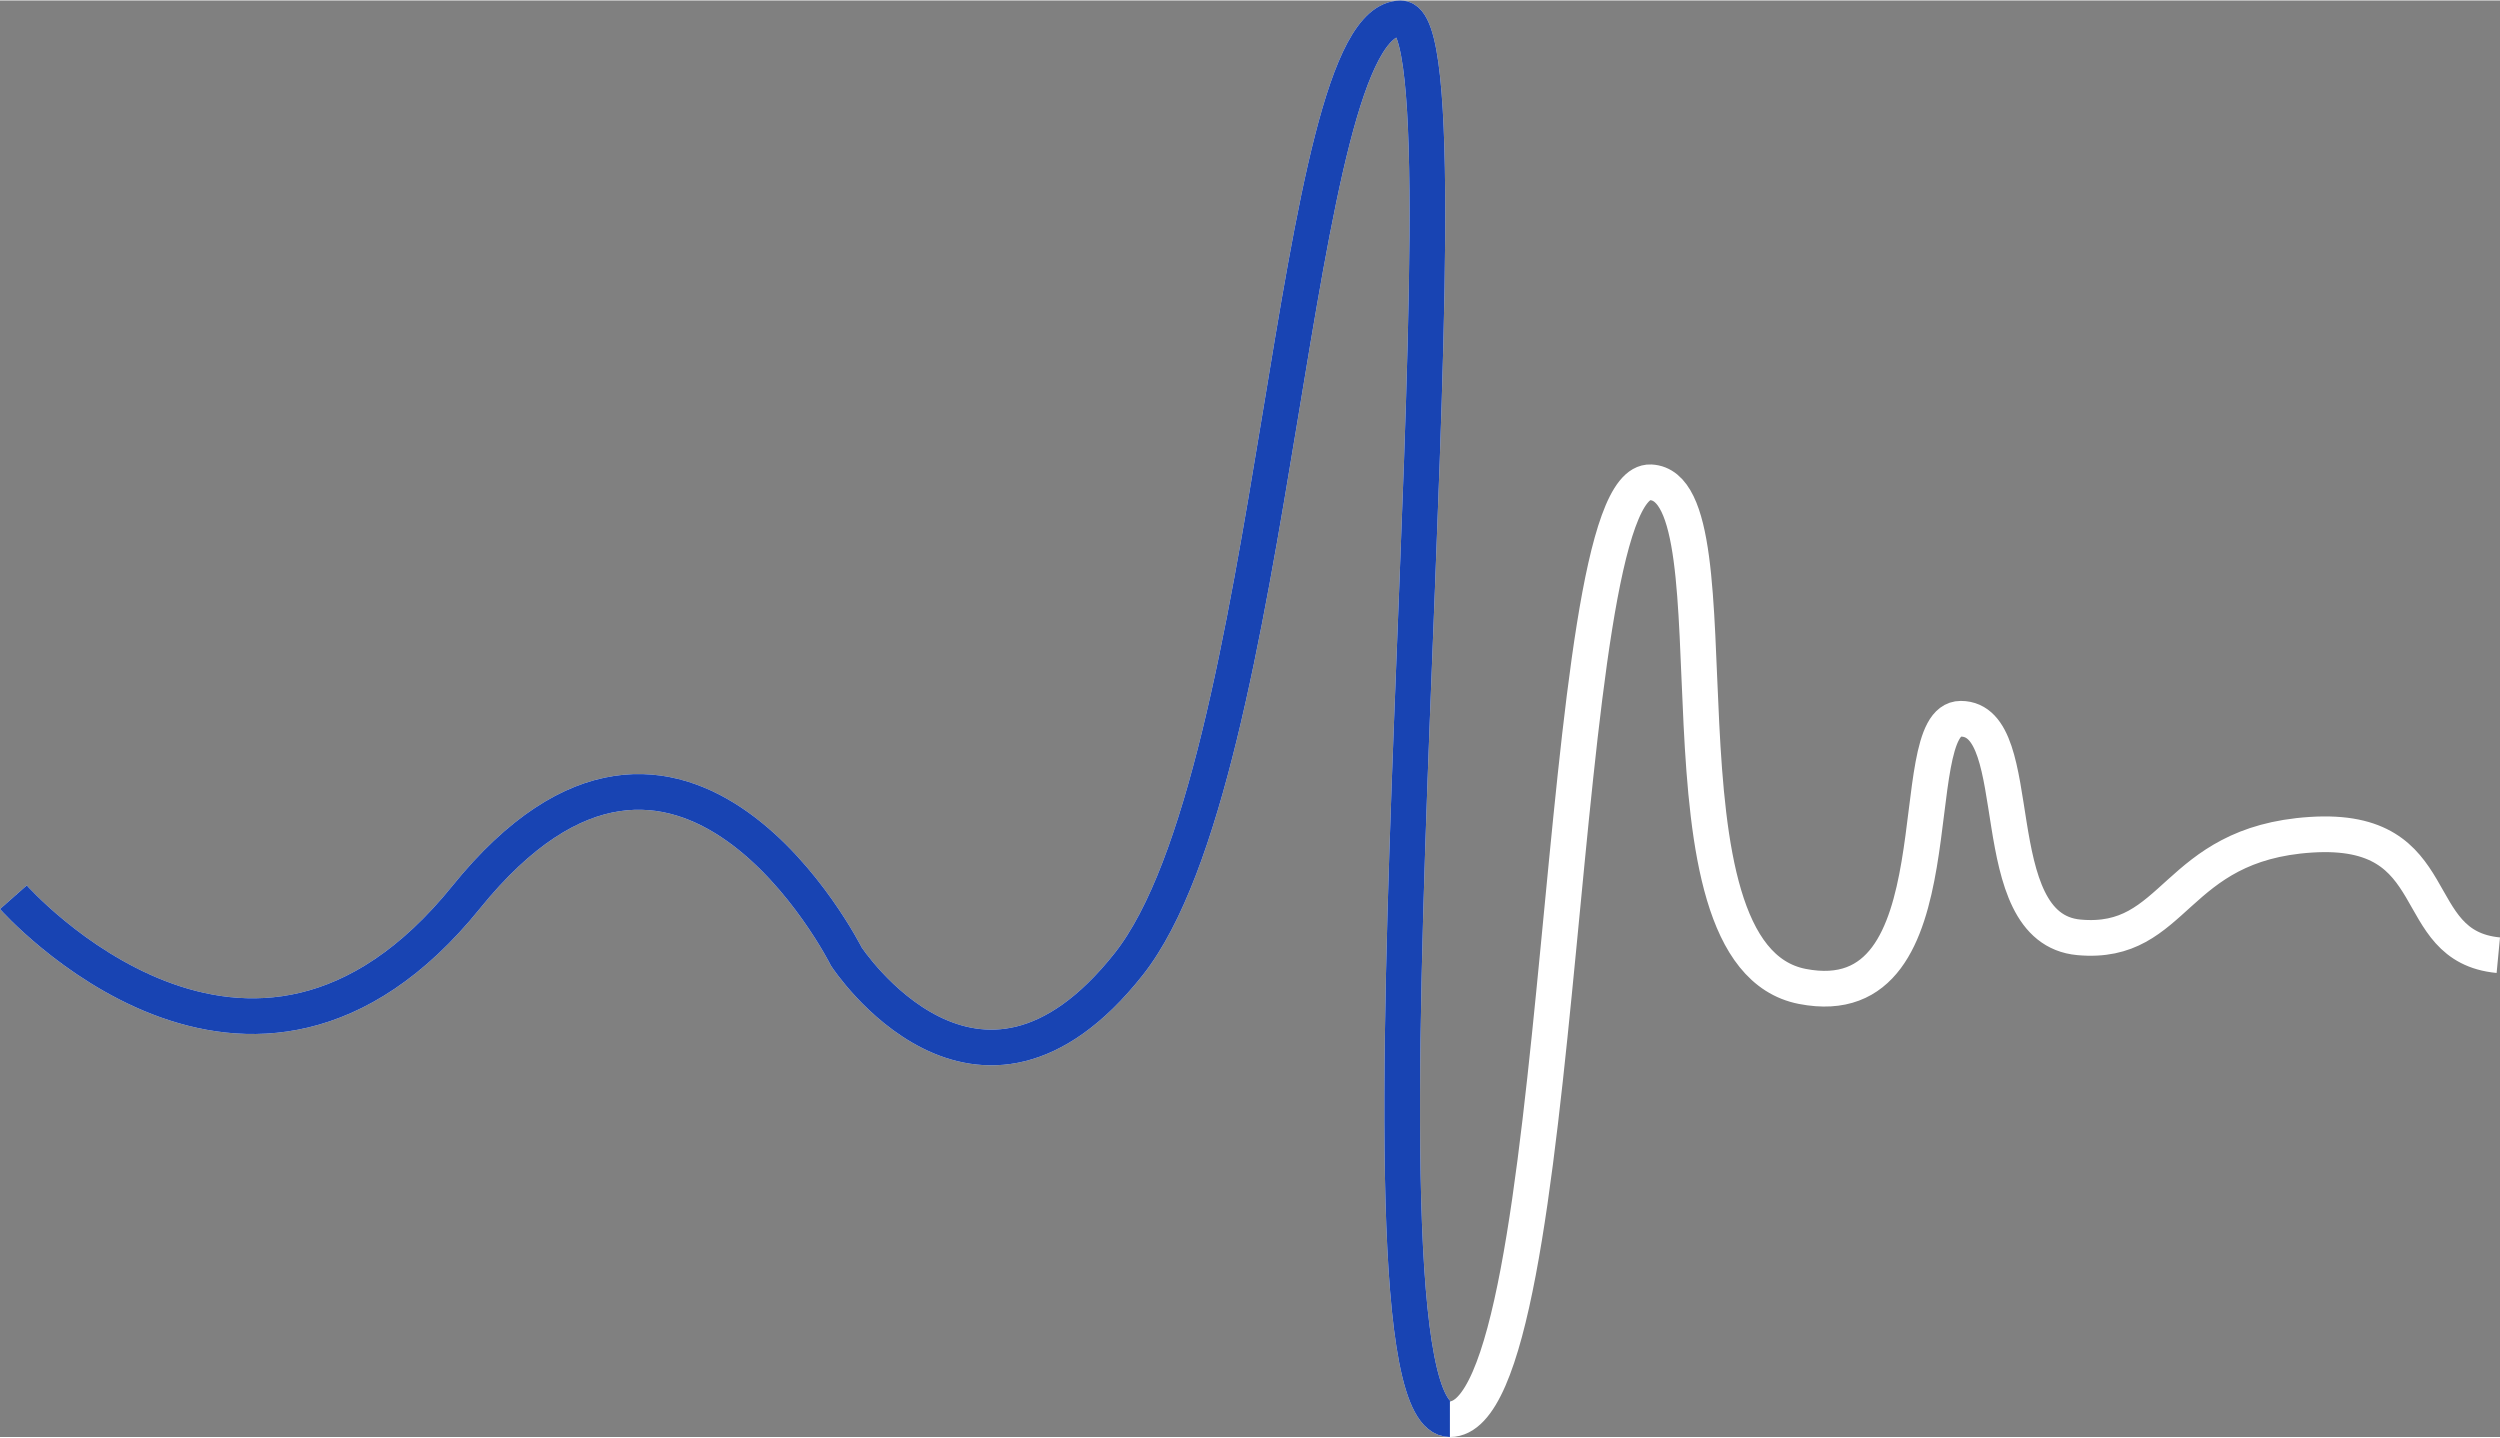
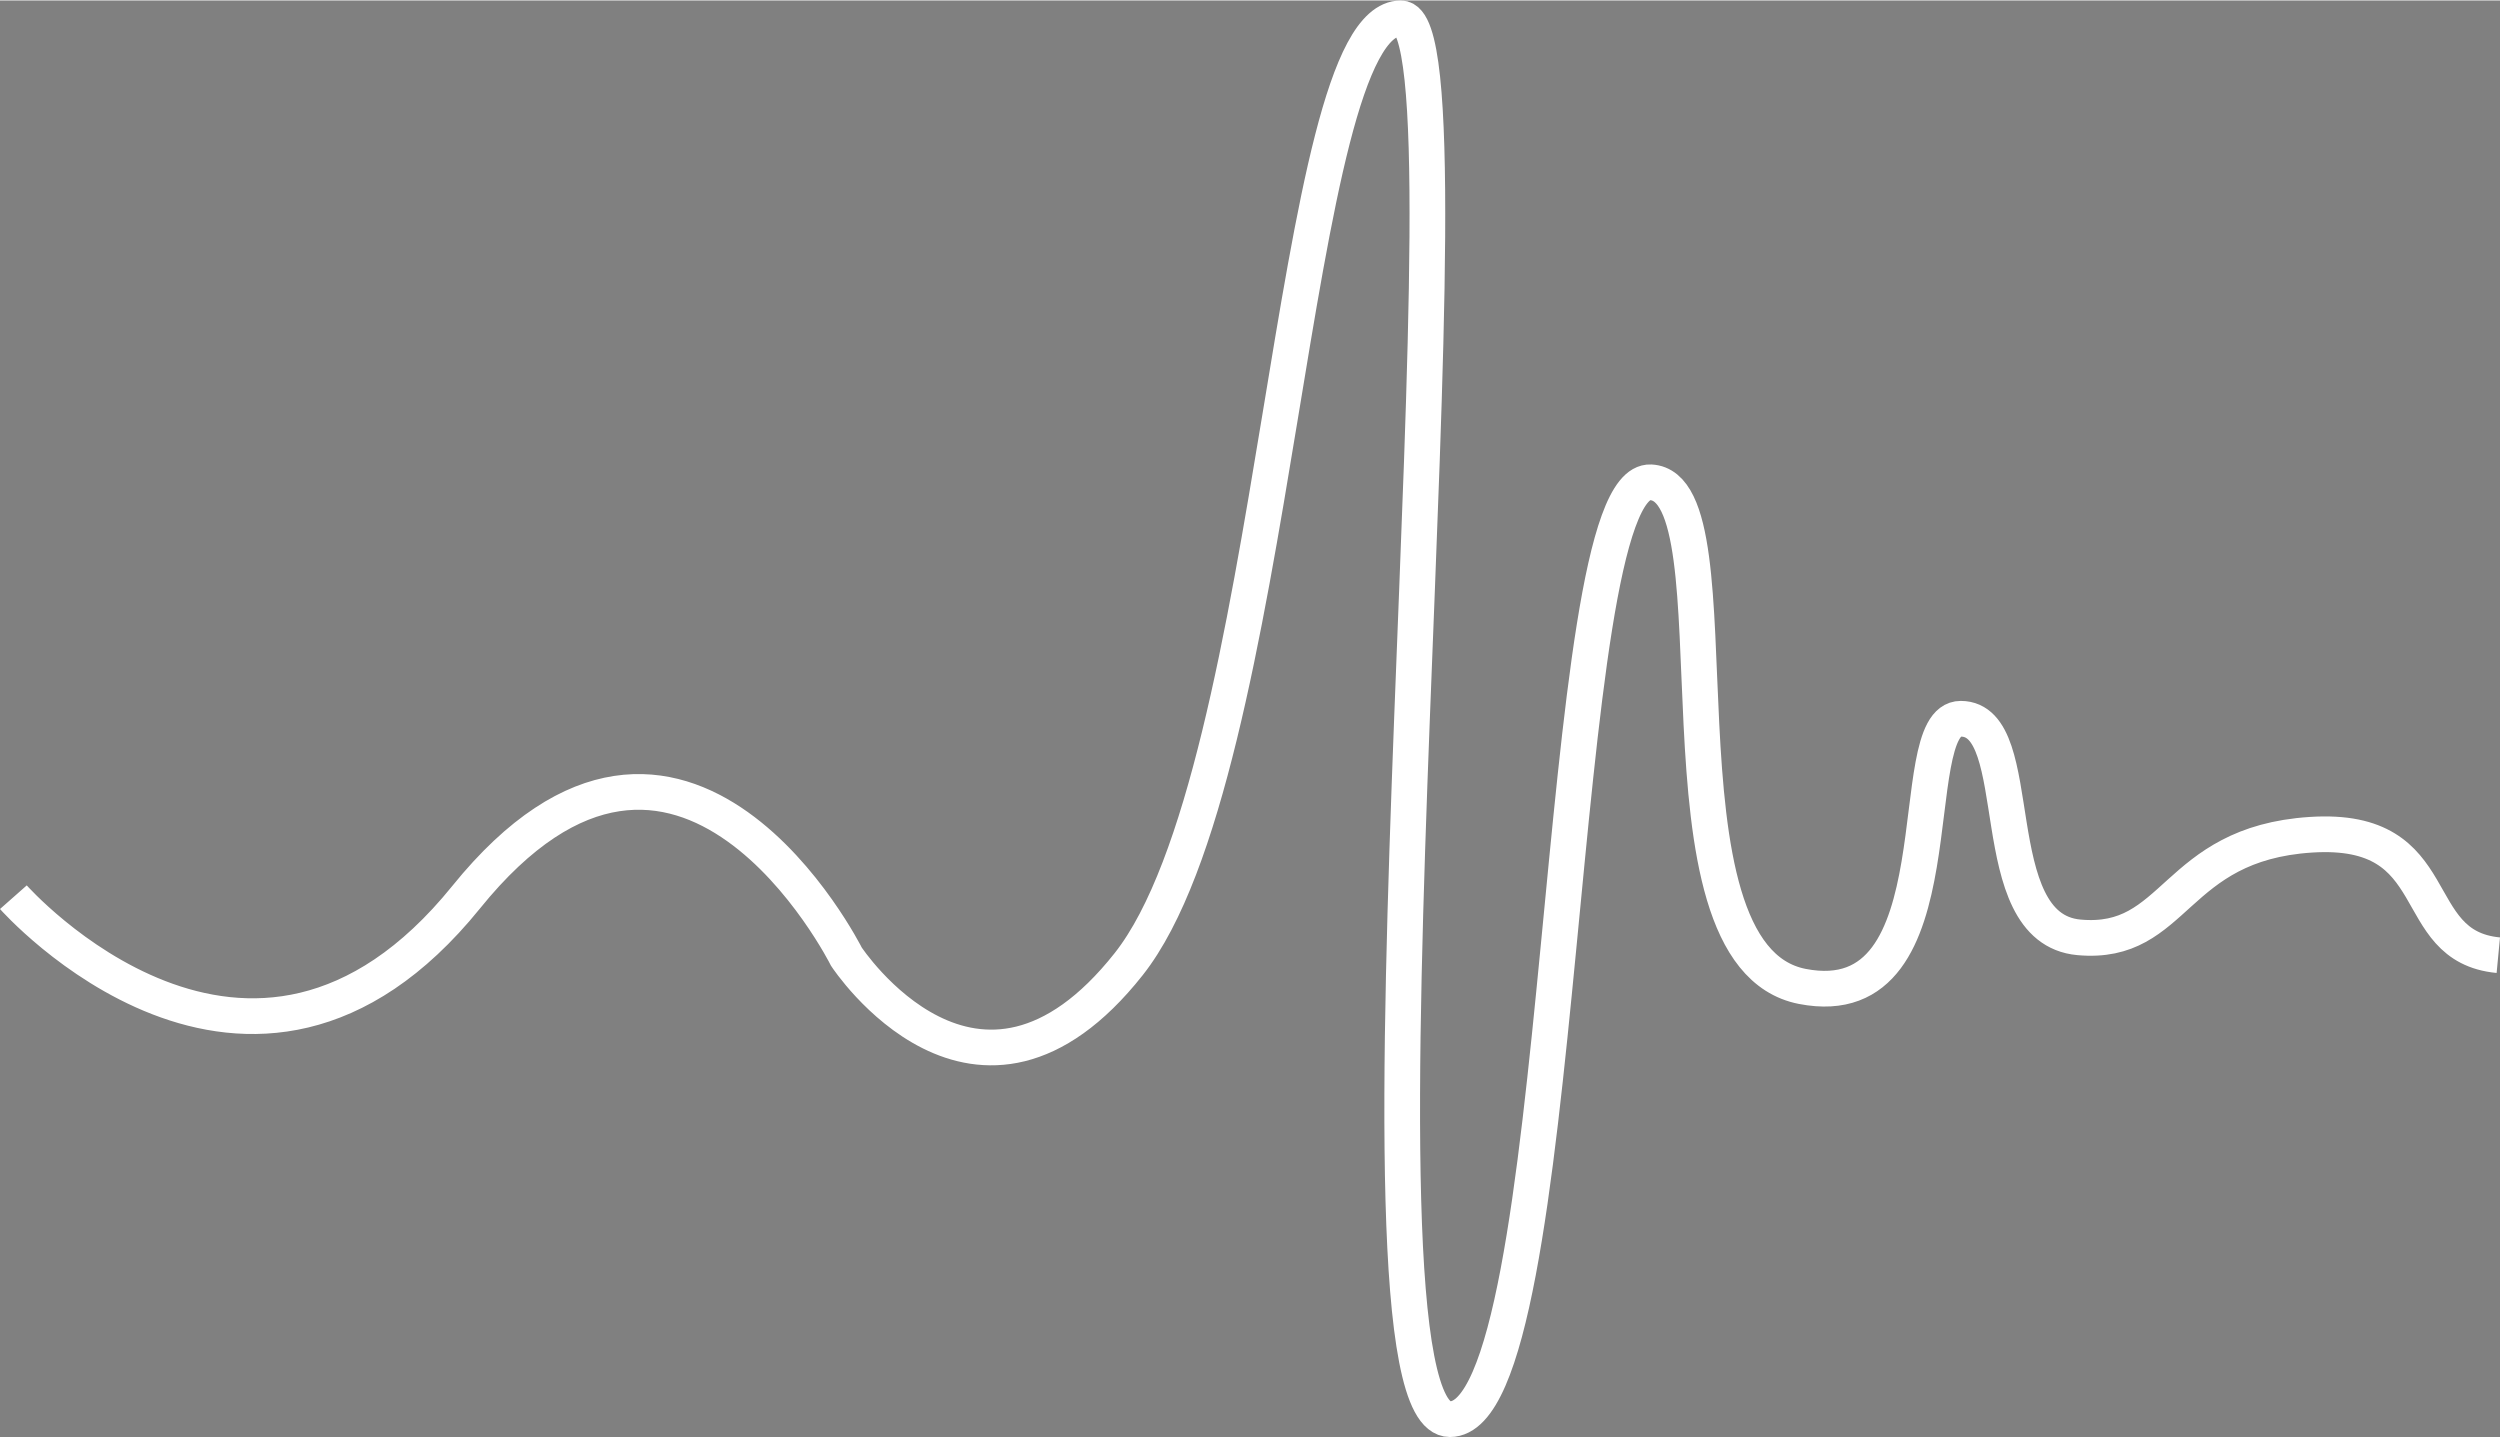
<svg xmlns="http://www.w3.org/2000/svg" id="Layer_1636a86aab1529" data-name="Layer 1" viewBox="0 0 560.38 322" aria-hidden="true" width="560px" height="322px">
  <rect x="0" y="0" width="560.38" height="322" fill="#808080" stroke="none" />
  <defs>
    <linearGradient class="cerosgradient" data-cerosgradient="true" id="CerosGradient_id7db97067c" gradientUnits="userSpaceOnUse" x1="50%" y1="100%" x2="50%" y2="0%">
      <stop offset="0%" stop-color="#d1d1d1" />
      <stop offset="100%" stop-color="#d1d1d1" />
    </linearGradient>
    <linearGradient />
    <style>.cls-1-636a86aab1529,.cls-2-636a86aab1529{fill:none;stroke-miterlimit:10;stroke-width:8px;}.cls-1-636a86aab1529{stroke:#fff;}.cls-2-636a86aab1529{stroke:#1844b3;}</style>
  </defs>
  <path class="cls-1-636a86aab1529" d="M-1335-3772s53,60,101.49,0,85.23,13.33,85.23,13.33S-1119-3714-1085-3757s35.92-212,61-212c19,0-16,314,11,314s22.82-211.06,45-210c21,1-2,106,34,113s22-60,35.5-60c15.5,0,4.5,47,26.5,49s21-21,52-23,21,25,42,27" transform="translate(1338 3973)" />
-   <path class="cls-2-636a86aab1529" d="M-1335-3772s53,60,101.49,0,85.23,13.33,85.23,13.33S-1119-3714-1085-3757s35.92-212,61-212c19,0-16,314,11,314" transform="translate(1338 3973)" />
</svg>